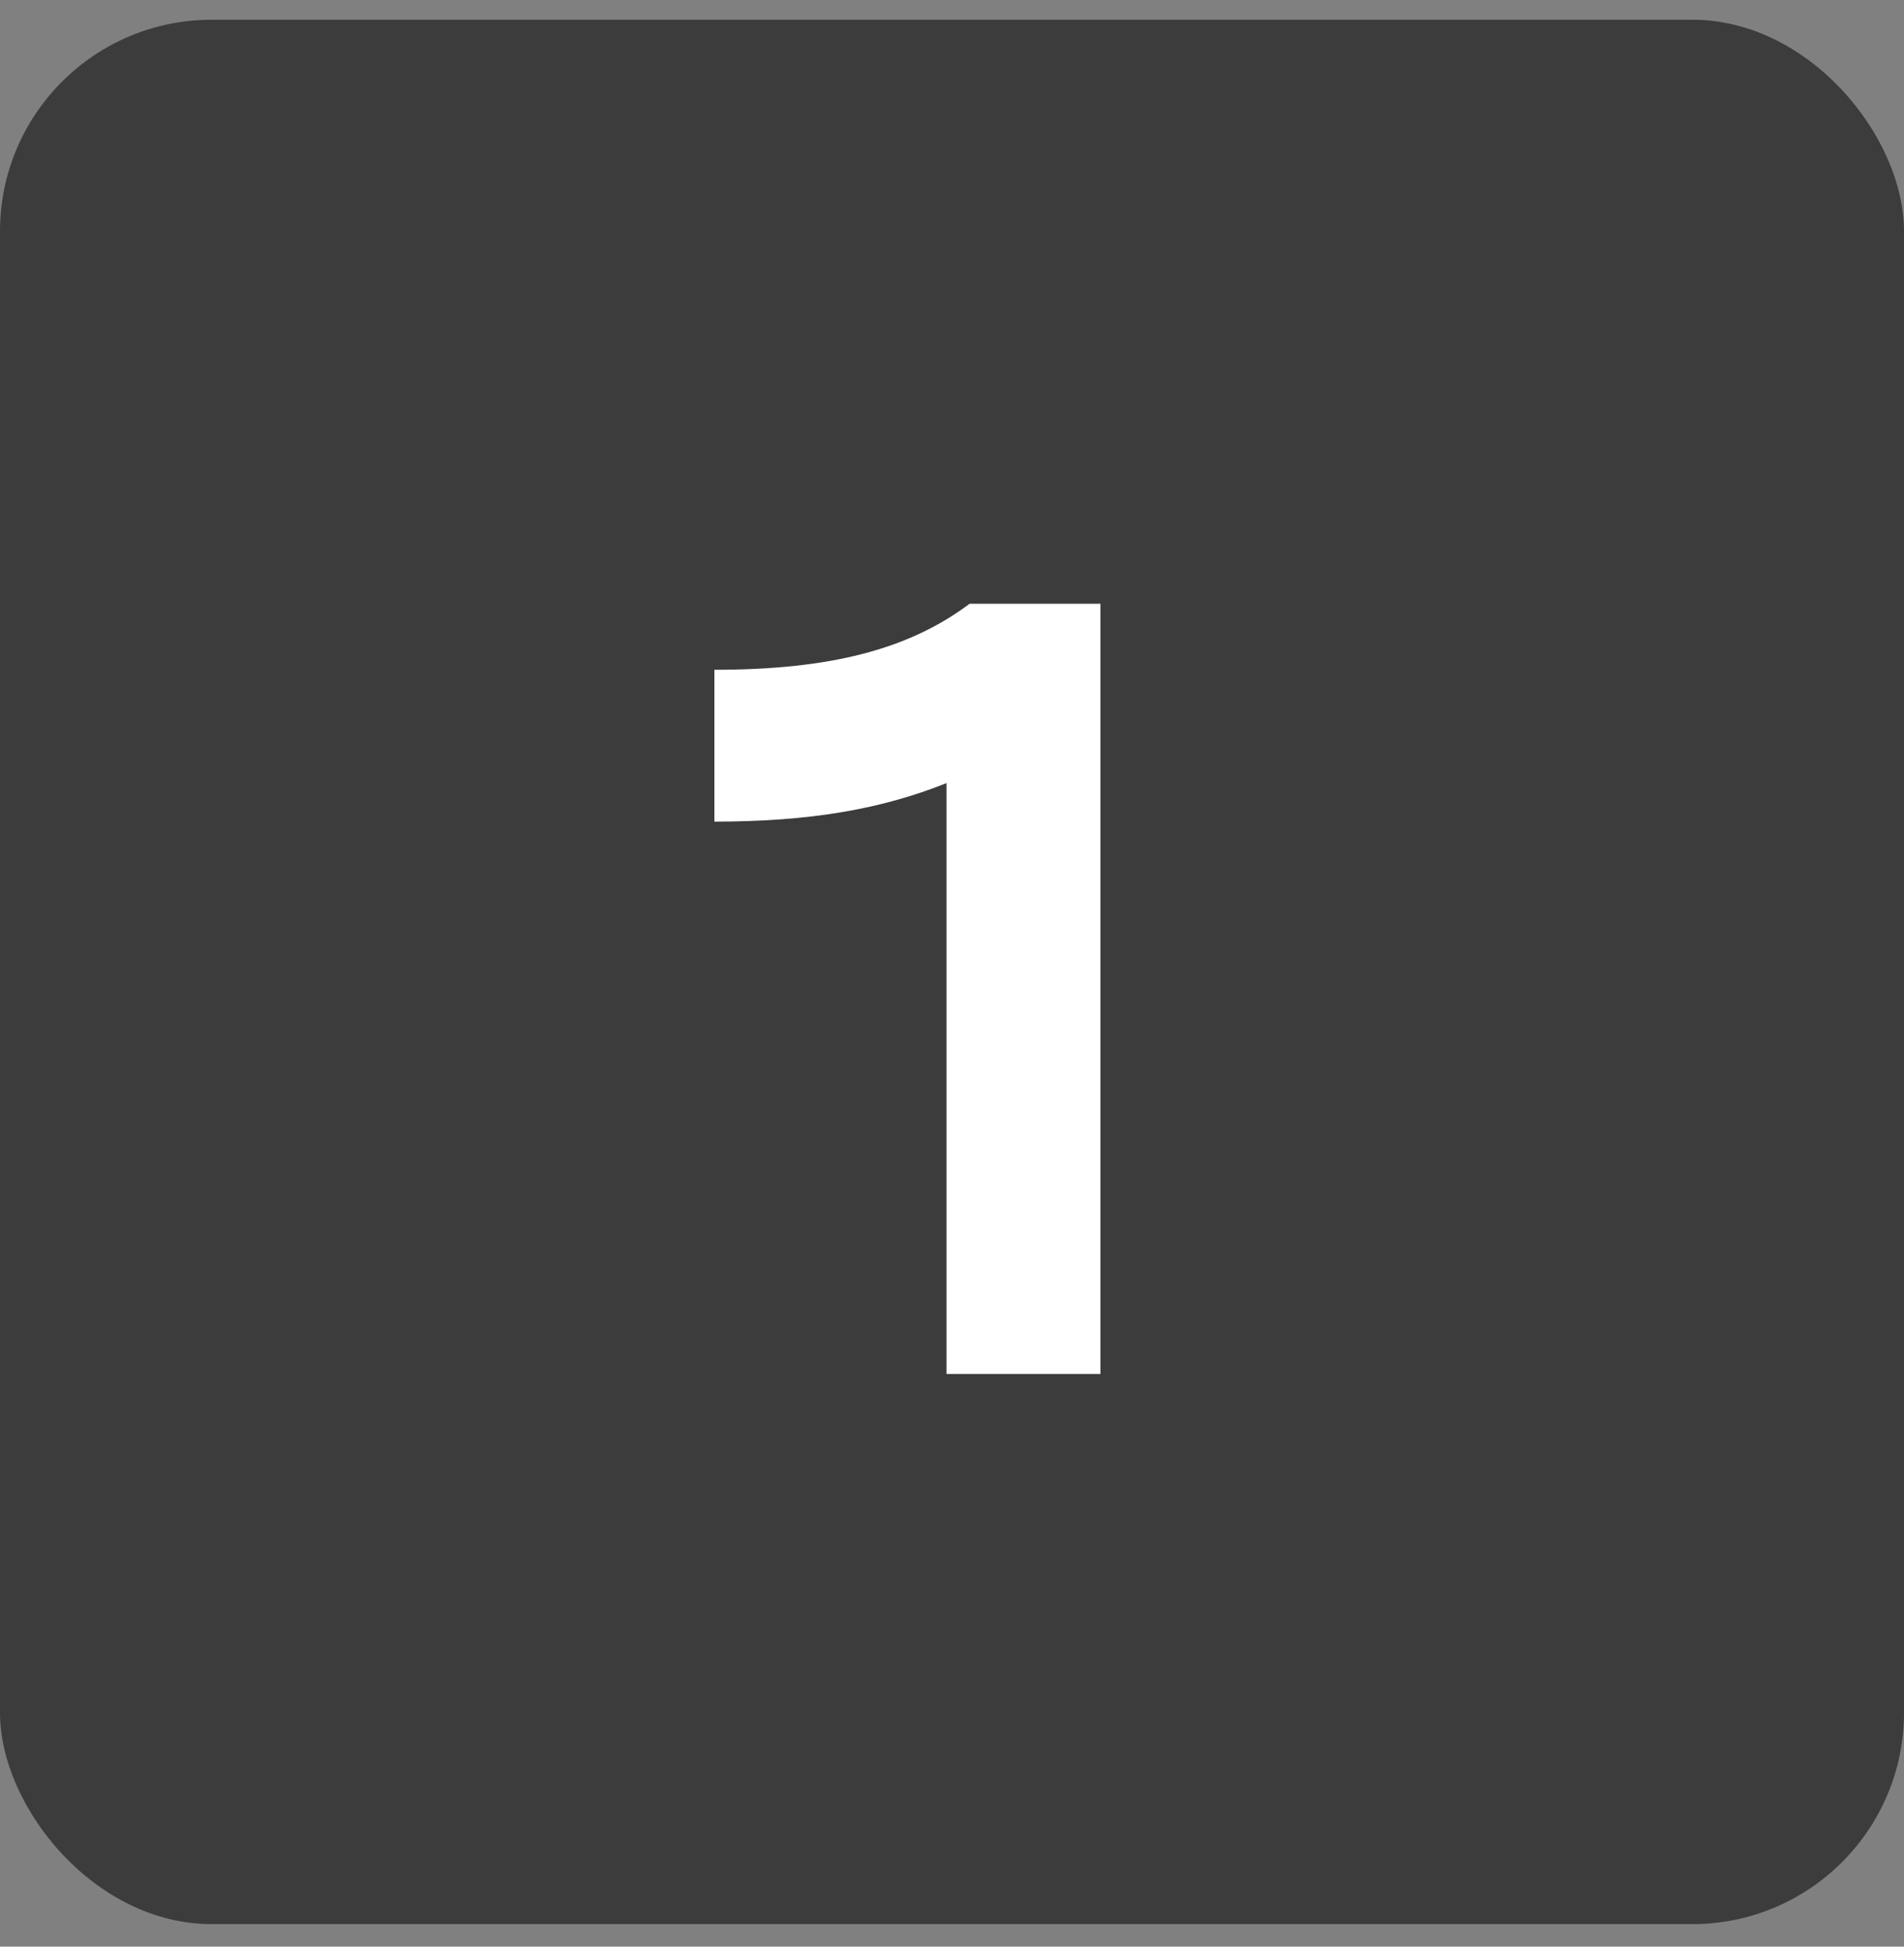
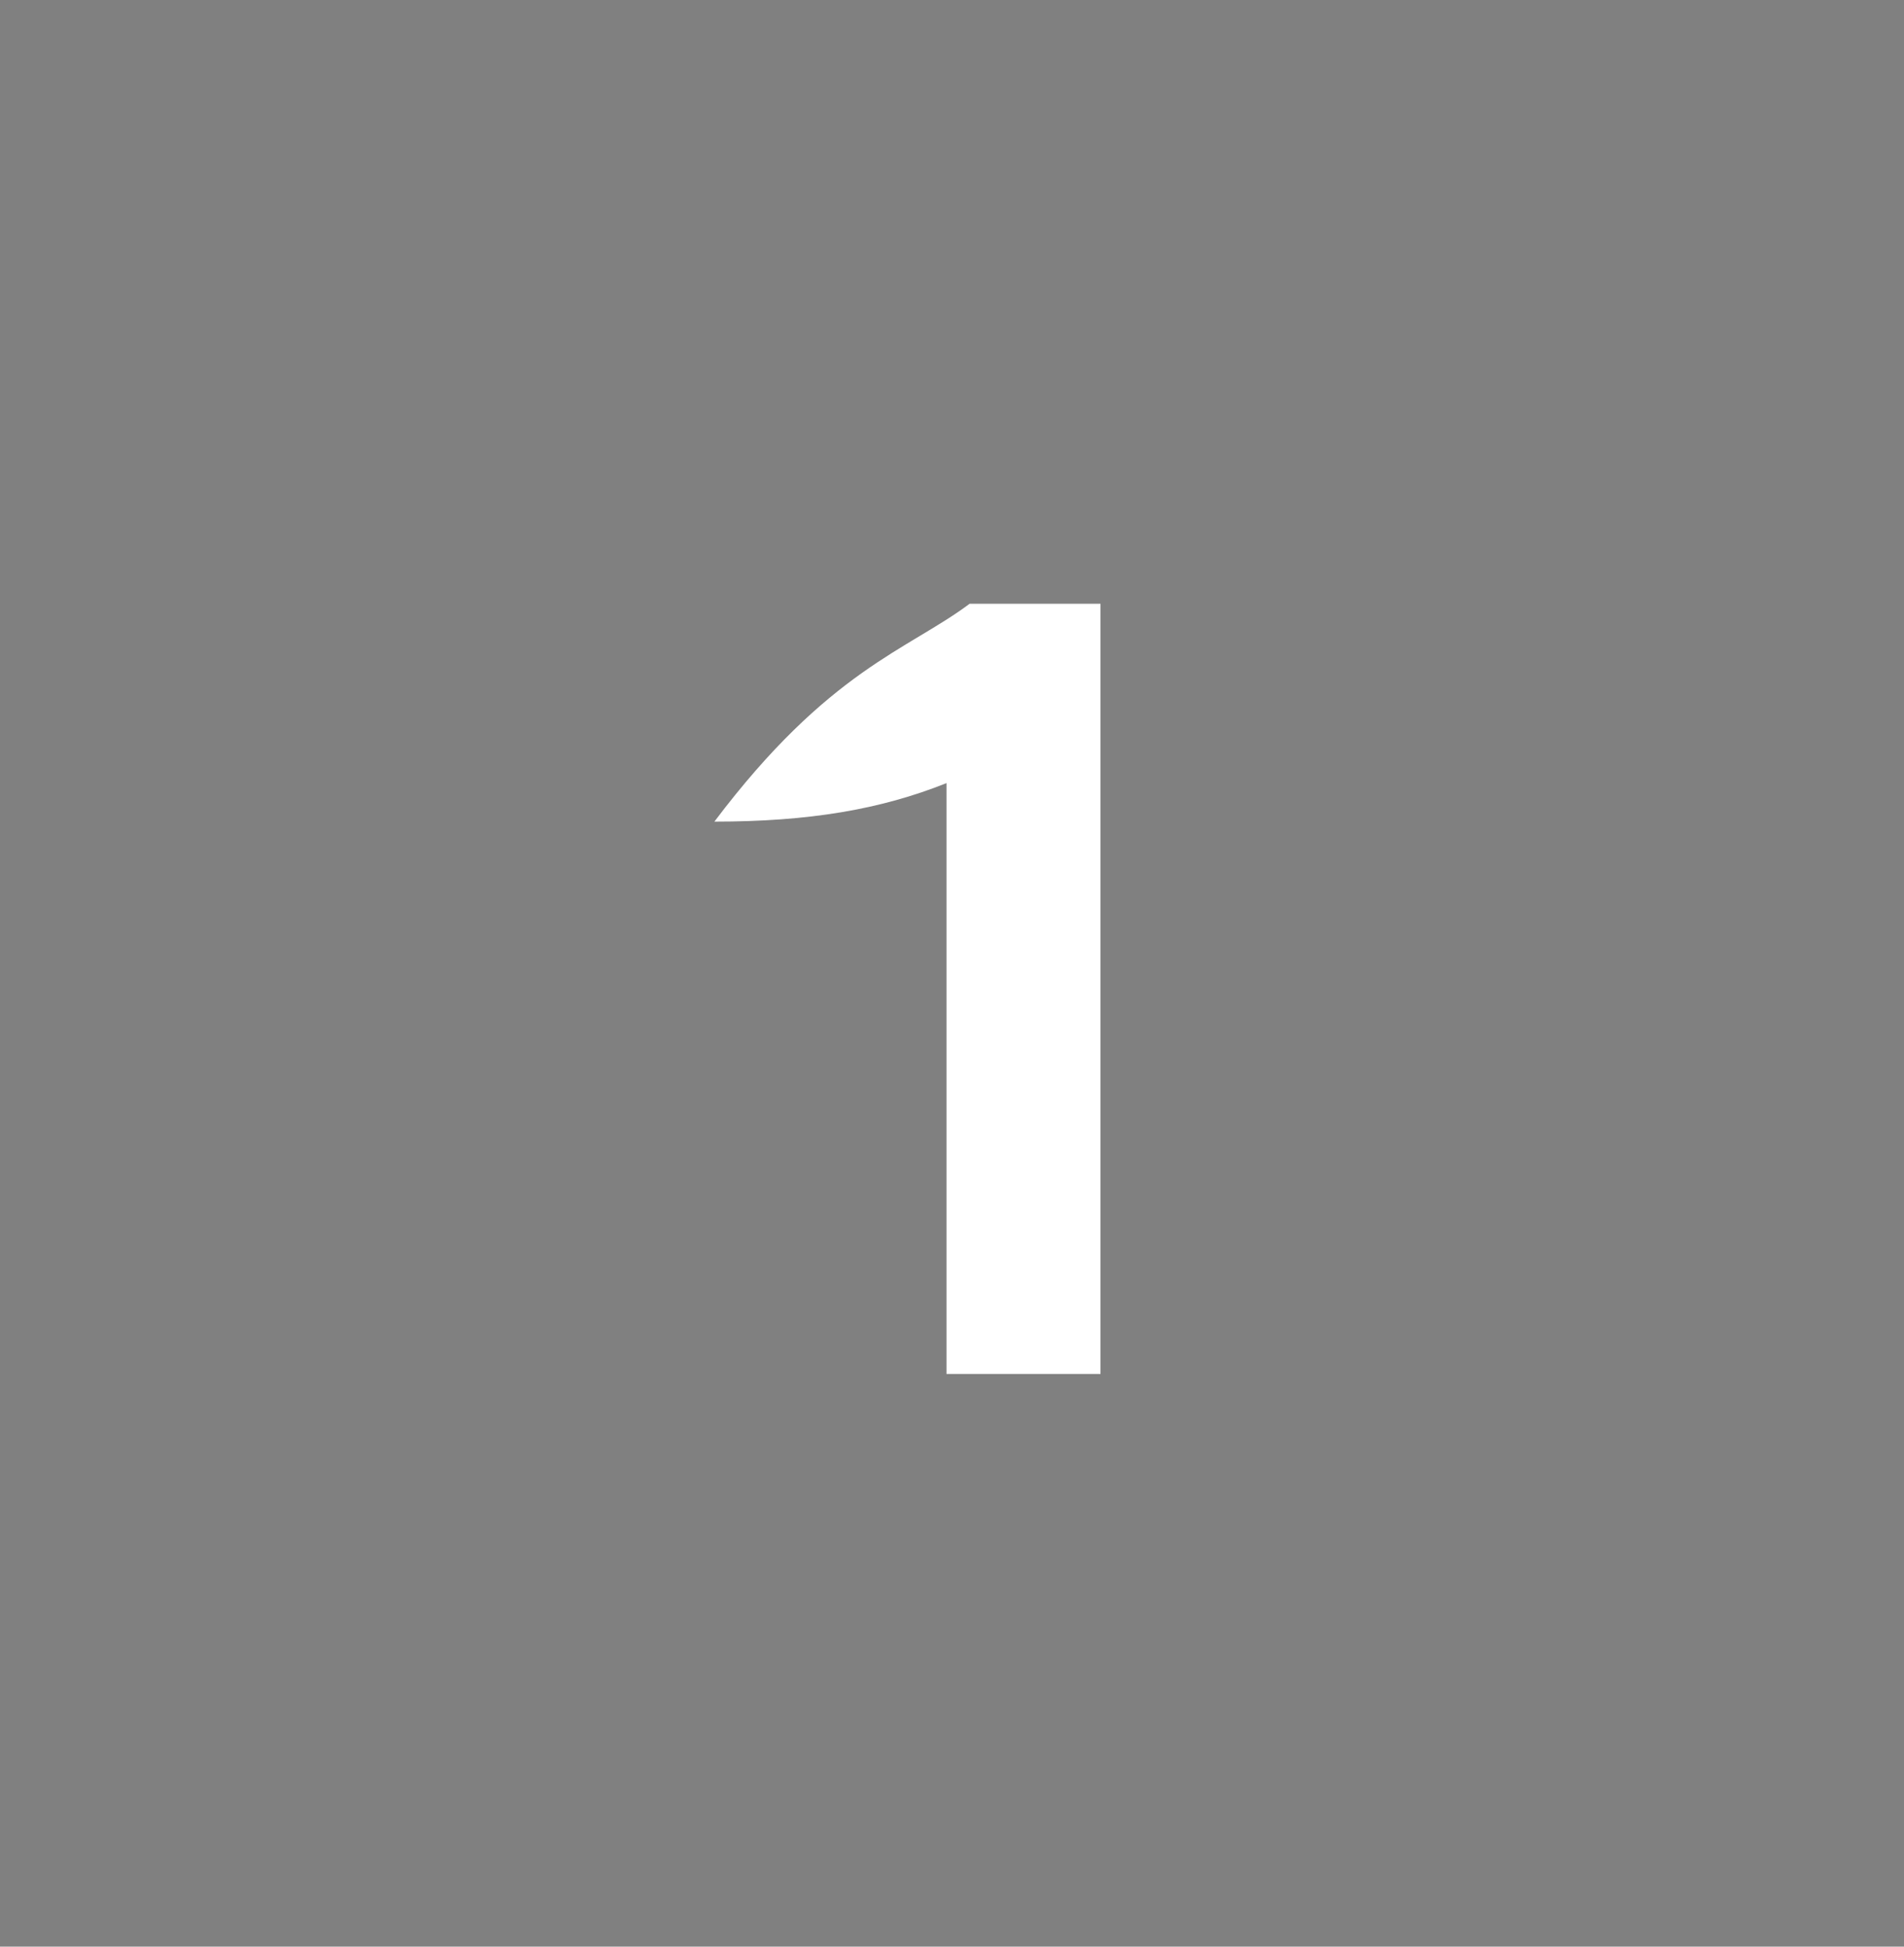
<svg xmlns="http://www.w3.org/2000/svg" width="45" height="46" viewBox="0 0 45 46" fill="none">
  <rect x="0" y="0" width="45" height="46" fill="#808080" stroke="none" />
-   <rect y="0.467" width="45" height="45" rx="5" fill="#3C3C3C" />
-   <path d="M16.884 19.415V15.827C19.588 15.827 21.46 15.359 22.916 14.267H26.01V32.467H22.37V18.505C20.81 19.129 19.12 19.415 16.884 19.415Z" fill="white" />
+   <path d="M16.884 19.415C19.588 15.827 21.46 15.359 22.916 14.267H26.01V32.467H22.37V18.505C20.81 19.129 19.12 19.415 16.884 19.415Z" fill="white" />
</svg>